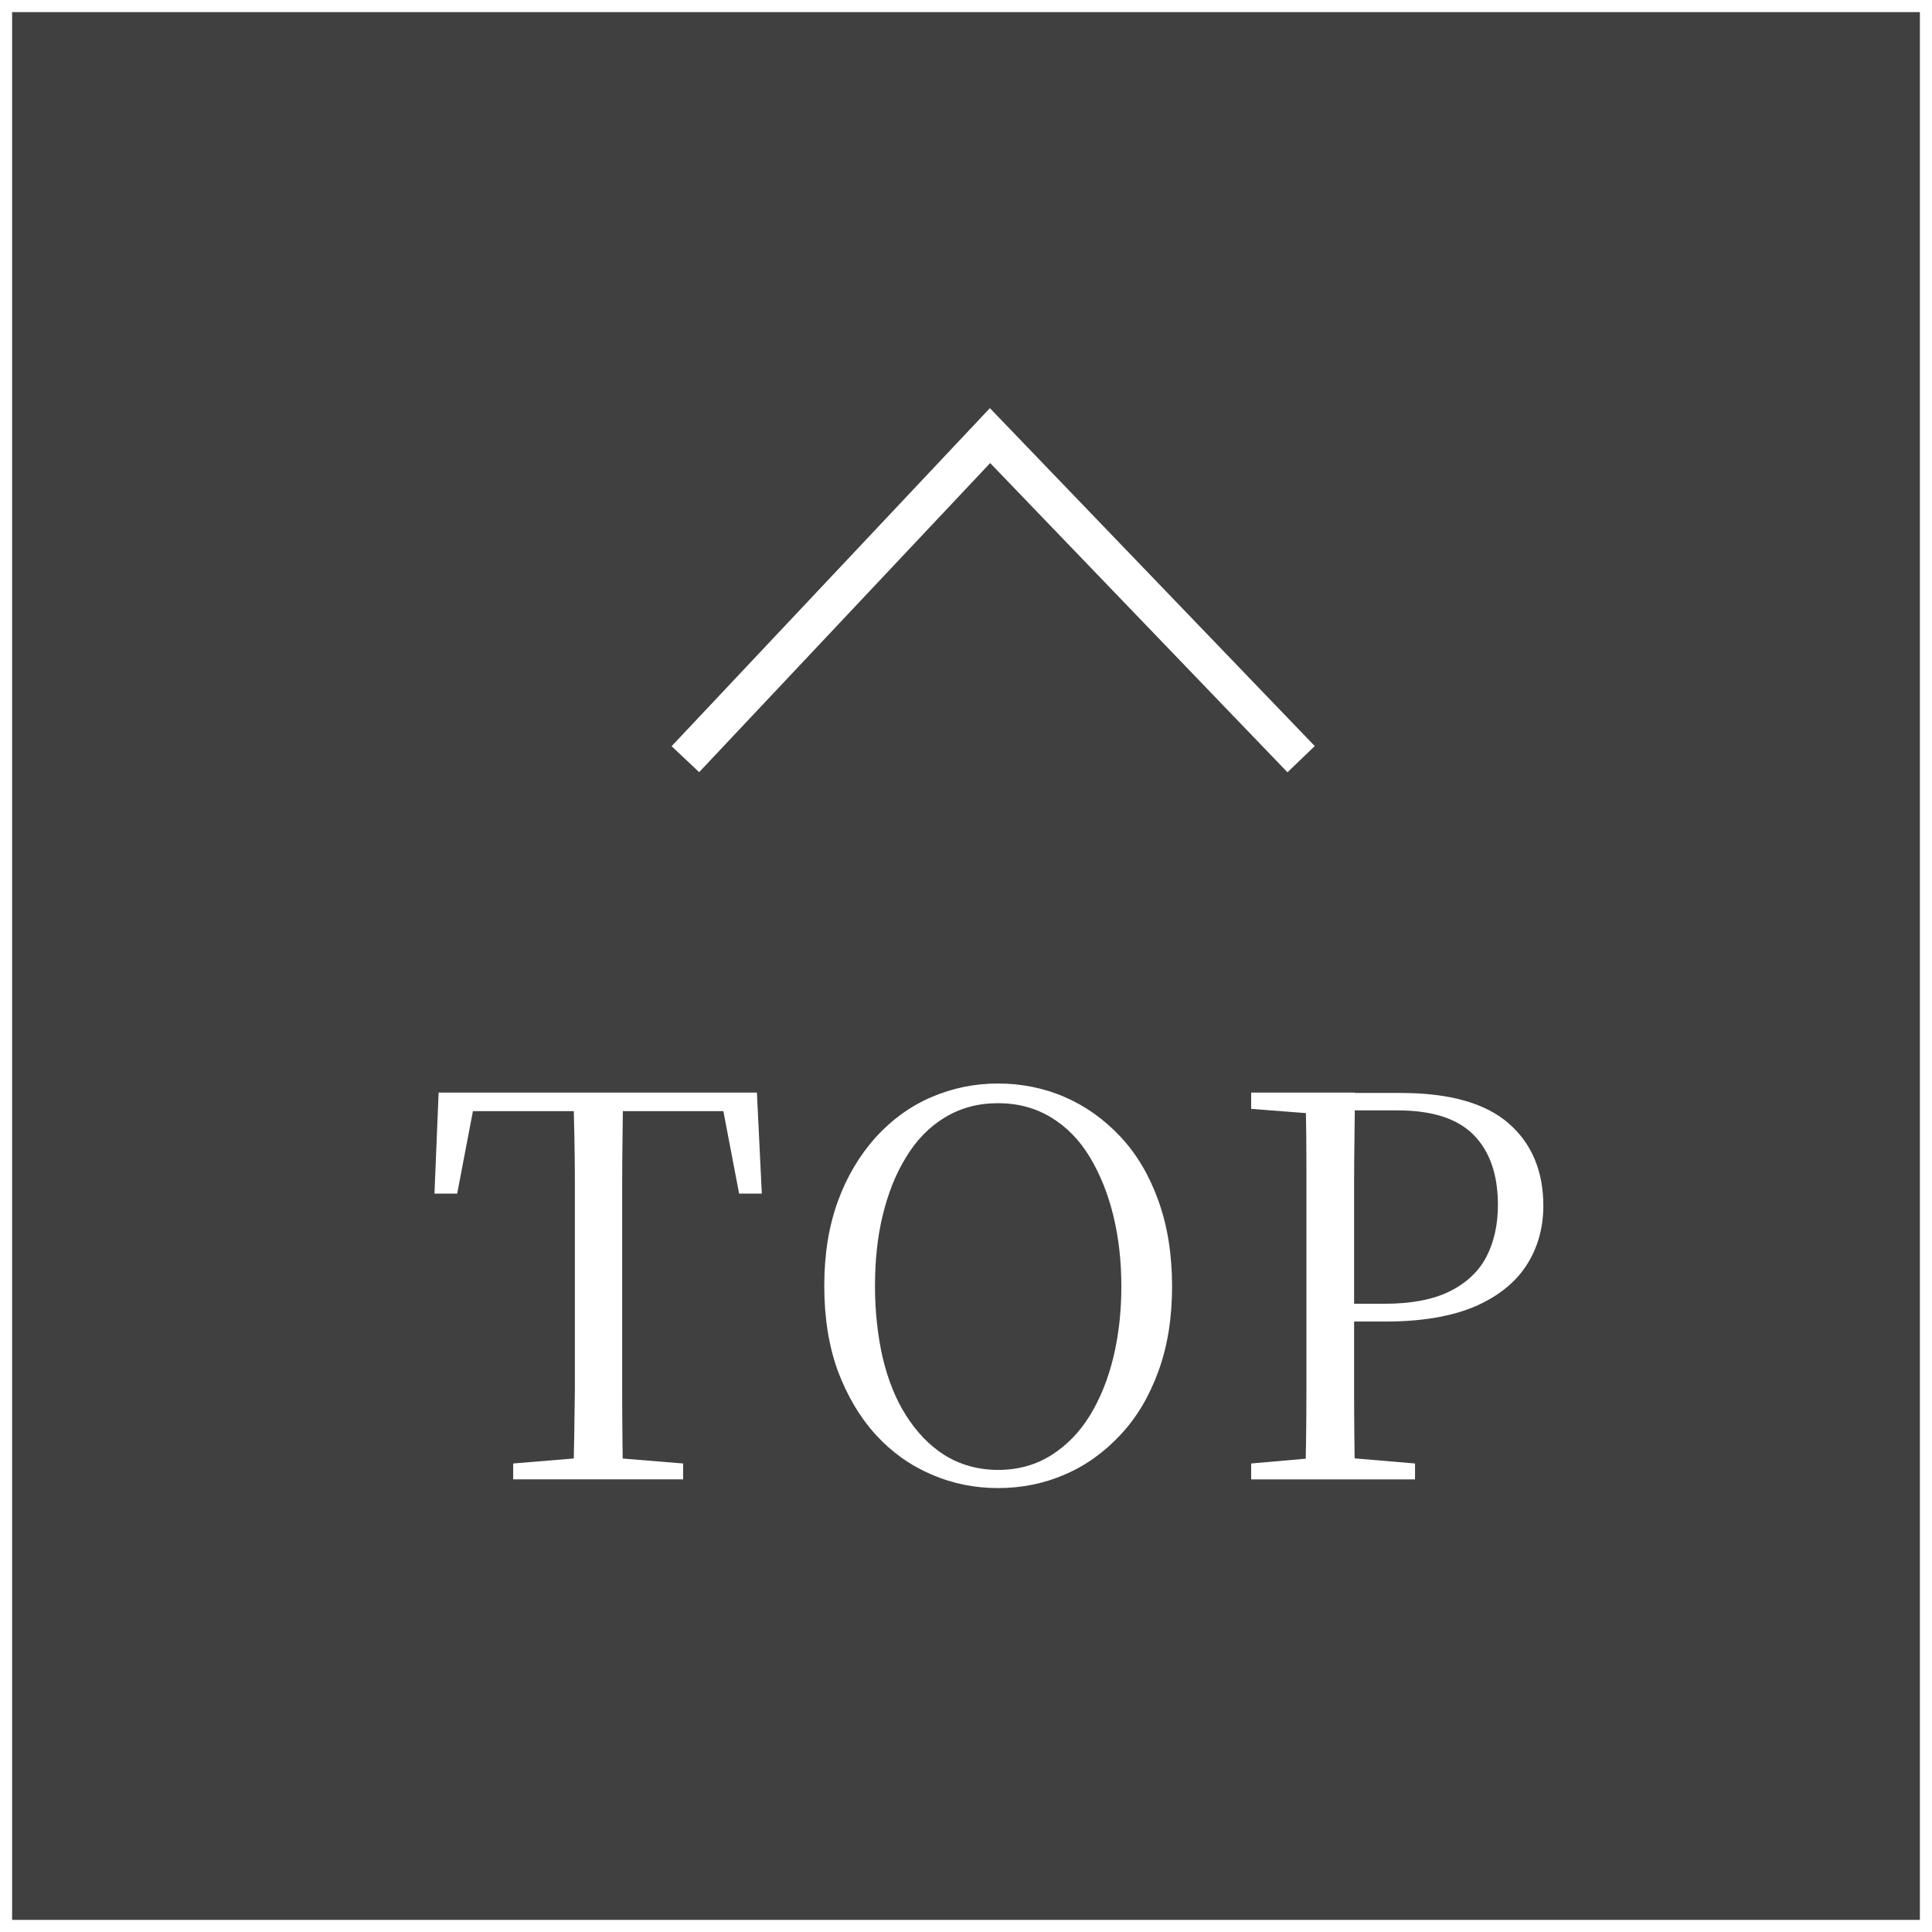
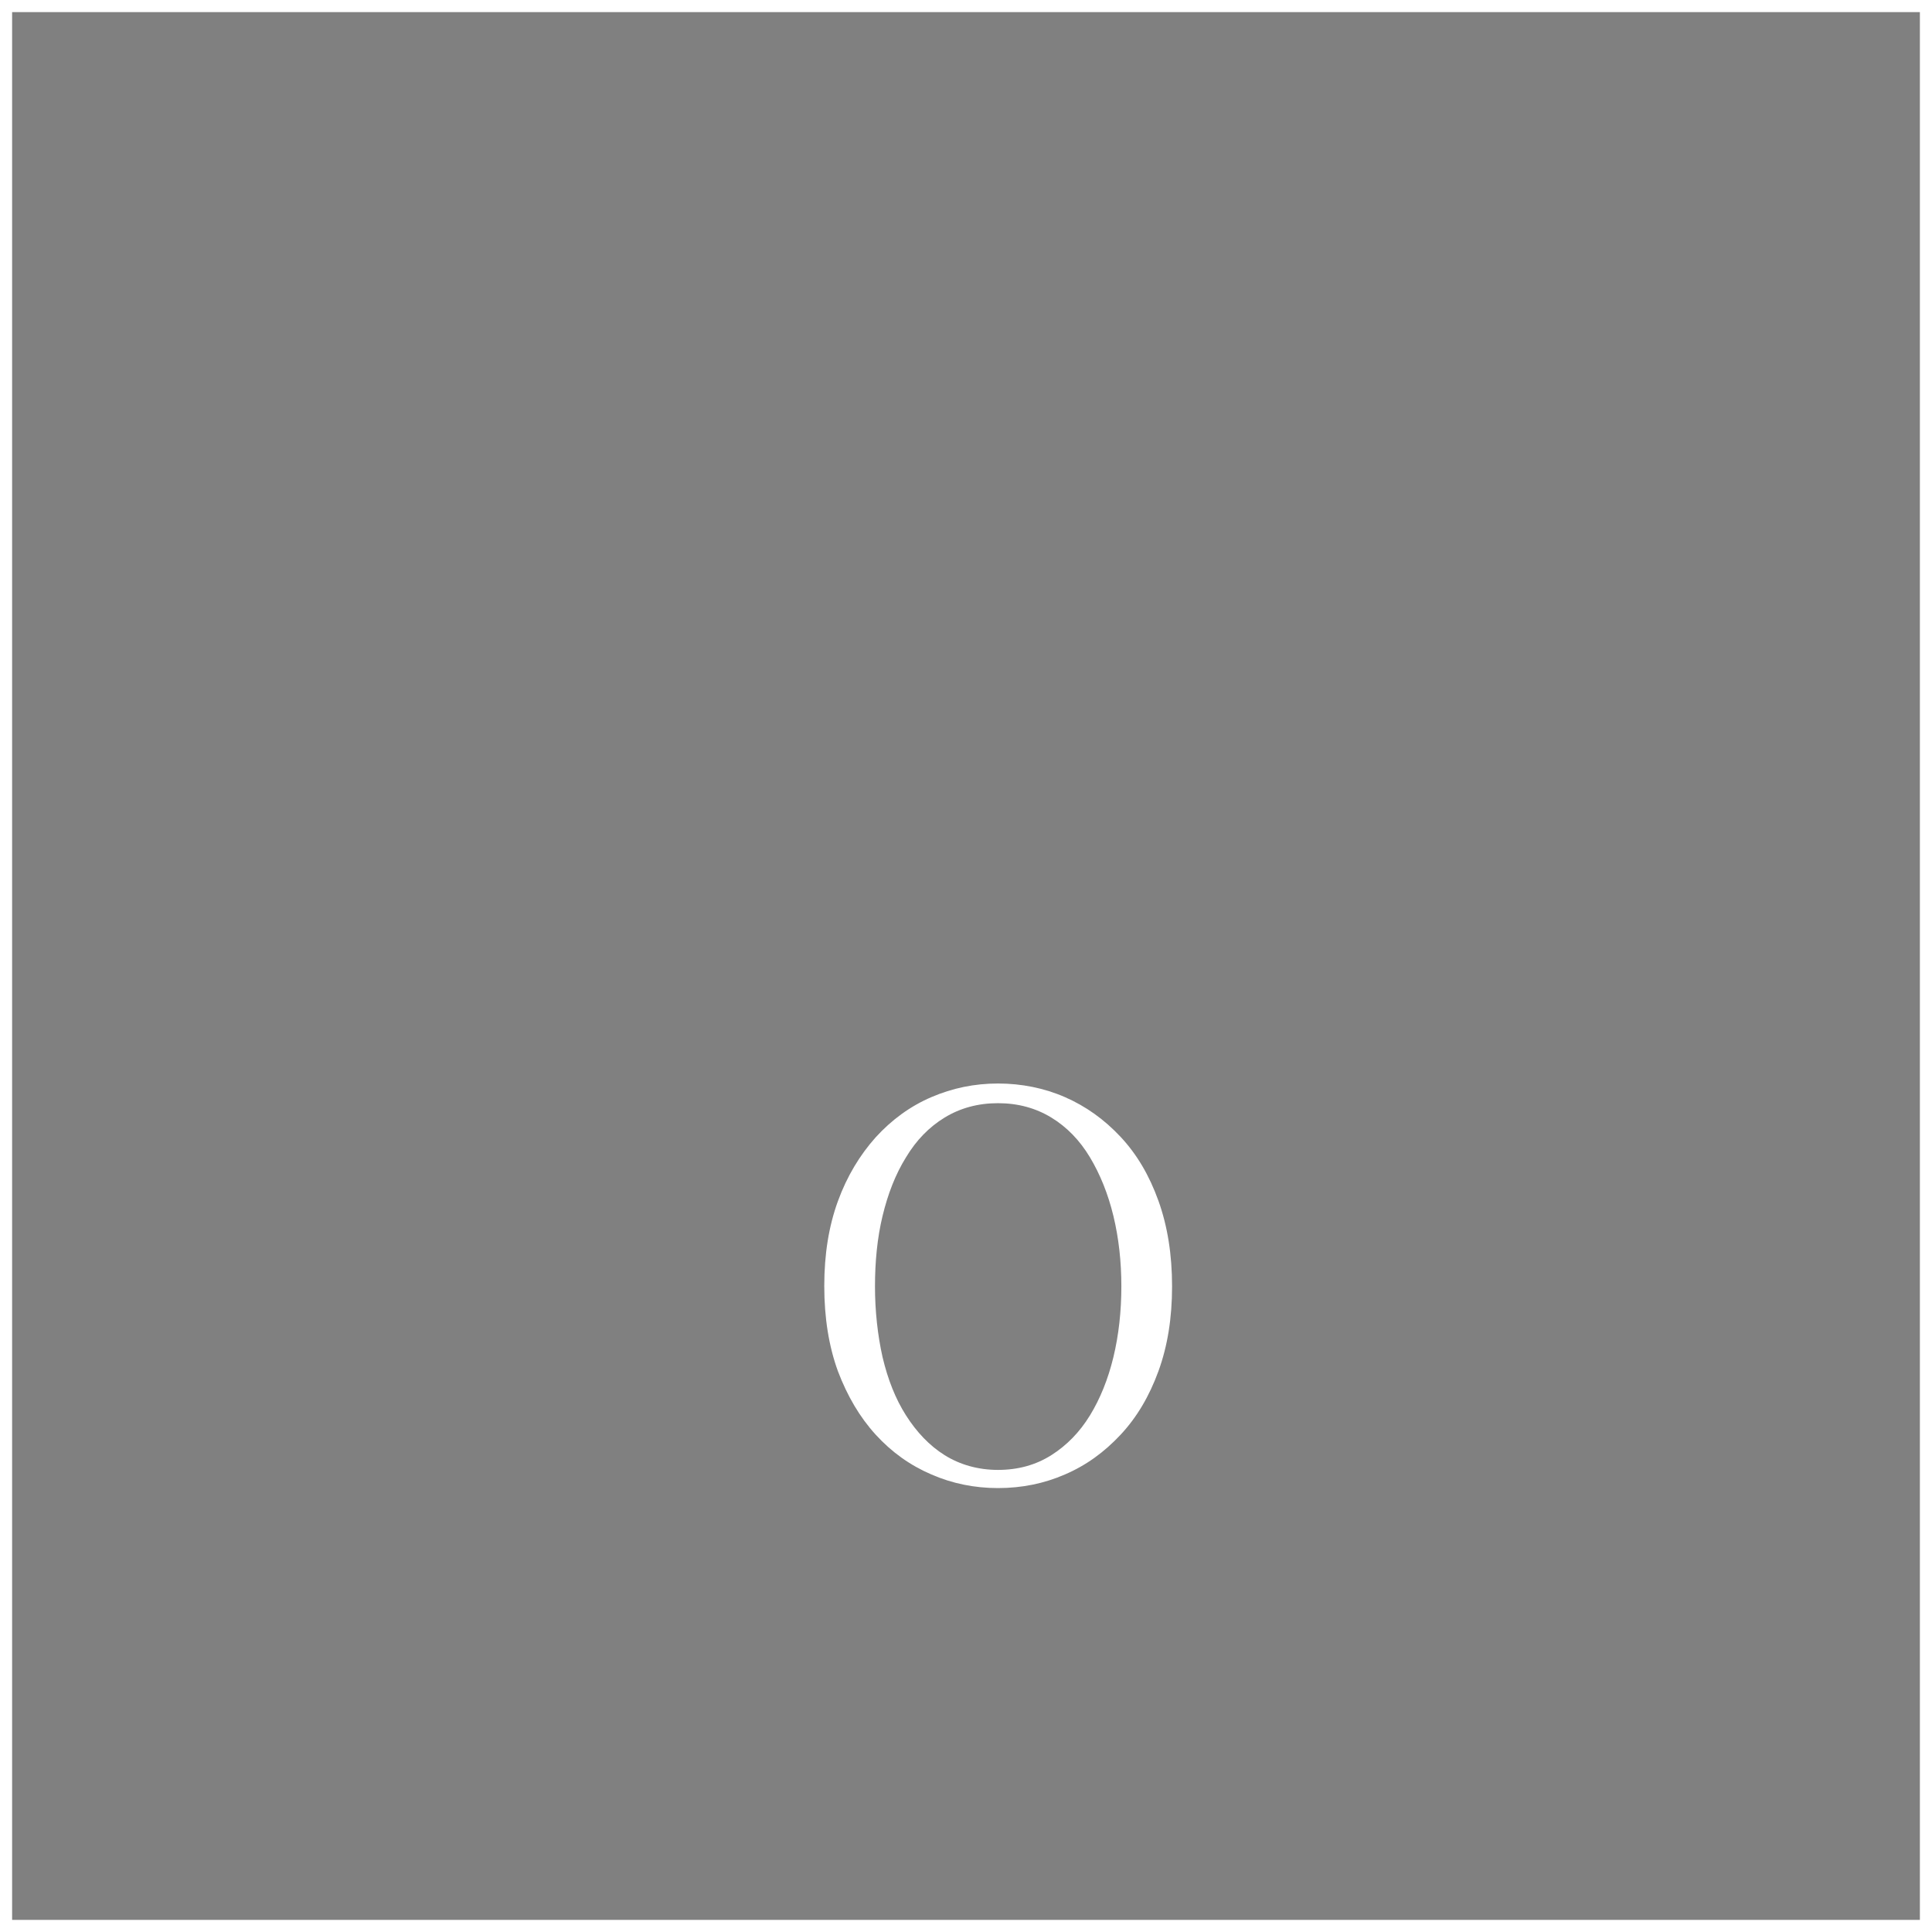
<svg xmlns="http://www.w3.org/2000/svg" id="_イヤー_2" viewBox="0 0 51.05 51.05">
  <rect x="0" y="0" width="51.05" height="51.05" fill="#808080" stroke="none" />
  <defs>
    <style>.cls-1{fill:#fff;}.cls-2{fill:none;stroke:#fff;stroke-miterlimit:10;}.cls-3{fill:#404040;}</style>
  </defs>
  <g id="_レーム">
    <g>
      <g>
-         <rect class="cls-3" x=".16" y=".16" width="50.73" height="50.73" />
        <path class="cls-1" d="M50.73,.32V50.73H.32V.32H50.73m.32-.32H0V51.05H51.05V0h0Z" />
      </g>
      <g>
-         <path class="cls-1" d="M11.48,31.54l.11-2.67h8.41l.13,2.67h-.6l-.51-2.67,.58,.49h-7.6l.59-.49-.51,2.67h-.6Zm2.08,7.55v-.42l2.06-.17h.35l2.08,.17v.42h-4.49Zm1.59,0c.02-.79,.03-1.57,.04-2.36,0-.79,0-1.58,0-2.37v-.76c0-.8,0-1.59,0-2.38,0-.79-.02-1.57-.04-2.35h1.31c0,.78-.02,1.56-.02,2.35,0,.79,0,1.58,0,2.38v.76c0,.8,0,1.59,0,2.37,0,.79,.01,1.57,.02,2.36h-1.31Z" />
        <path class="cls-1" d="M26.37,39.32c-.62,0-1.21-.12-1.76-.36-.56-.24-1.05-.59-1.47-1.05s-.75-1.02-1-1.68c-.24-.66-.36-1.41-.36-2.25s.12-1.58,.36-2.24c.24-.66,.58-1.22,1-1.69,.42-.46,.91-.82,1.47-1.06,.56-.24,1.14-.36,1.76-.36s1.22,.12,1.77,.36c.55,.24,1.04,.59,1.47,1.05,.43,.46,.76,1.02,1,1.69s.36,1.42,.36,2.26-.12,1.58-.36,2.24-.57,1.22-1,1.68c-.43,.46-.91,.81-1.47,1.05-.55,.24-1.14,.36-1.77,.36Zm0-.48c.53,0,1-.13,1.41-.39,.41-.26,.75-.61,1.02-1.05,.27-.44,.48-.96,.62-1.54,.14-.58,.21-1.21,.21-1.87s-.07-1.28-.21-1.86-.35-1.1-.62-1.55c-.27-.45-.61-.8-1.02-1.05-.41-.25-.88-.38-1.41-.38s-1,.13-1.41,.38c-.41,.25-.75,.6-1.02,1.05-.28,.45-.48,.97-.62,1.55s-.2,1.21-.2,1.86,.07,1.29,.2,1.87c.14,.59,.34,1.1,.62,1.54,.28,.44,.62,.8,1.02,1.05s.88,.39,1.41,.39Z" />
-         <path class="cls-1" d="M33.06,29.29v-.42h2.09v.58h-.15l-1.94-.15Zm0,9.8v-.42l1.94-.17h.38l2.01,.17v.42h-4.32Zm1.43,0c.02-.79,.03-1.57,.03-2.36v-5.51c0-.79,0-1.57-.03-2.35h1.31c0,.78-.02,1.56-.02,2.35s0,1.58,0,2.38v.98c0,.69,0,1.42,0,2.18s.01,1.54,.02,2.32h-1.31Zm.66-4.18v-.46h1.43c.71,0,1.29-.11,1.73-.33,.44-.22,.77-.53,.97-.92s.3-.85,.3-1.36c0-.81-.22-1.43-.65-1.86-.43-.43-1.1-.64-2.01-.64h-1.78v-.46h1.88c1.28,0,2.23,.27,2.84,.8s.92,1.26,.92,2.18c0,.57-.14,1.09-.43,1.55-.29,.46-.74,.83-1.35,1.1-.62,.27-1.42,.41-2.4,.41h-1.46Z" />
      </g>
-       <polyline class="cls-2" points="18.11 20.06 26.16 11.51 34.38 20.06" />
    </g>
  </g>
</svg>